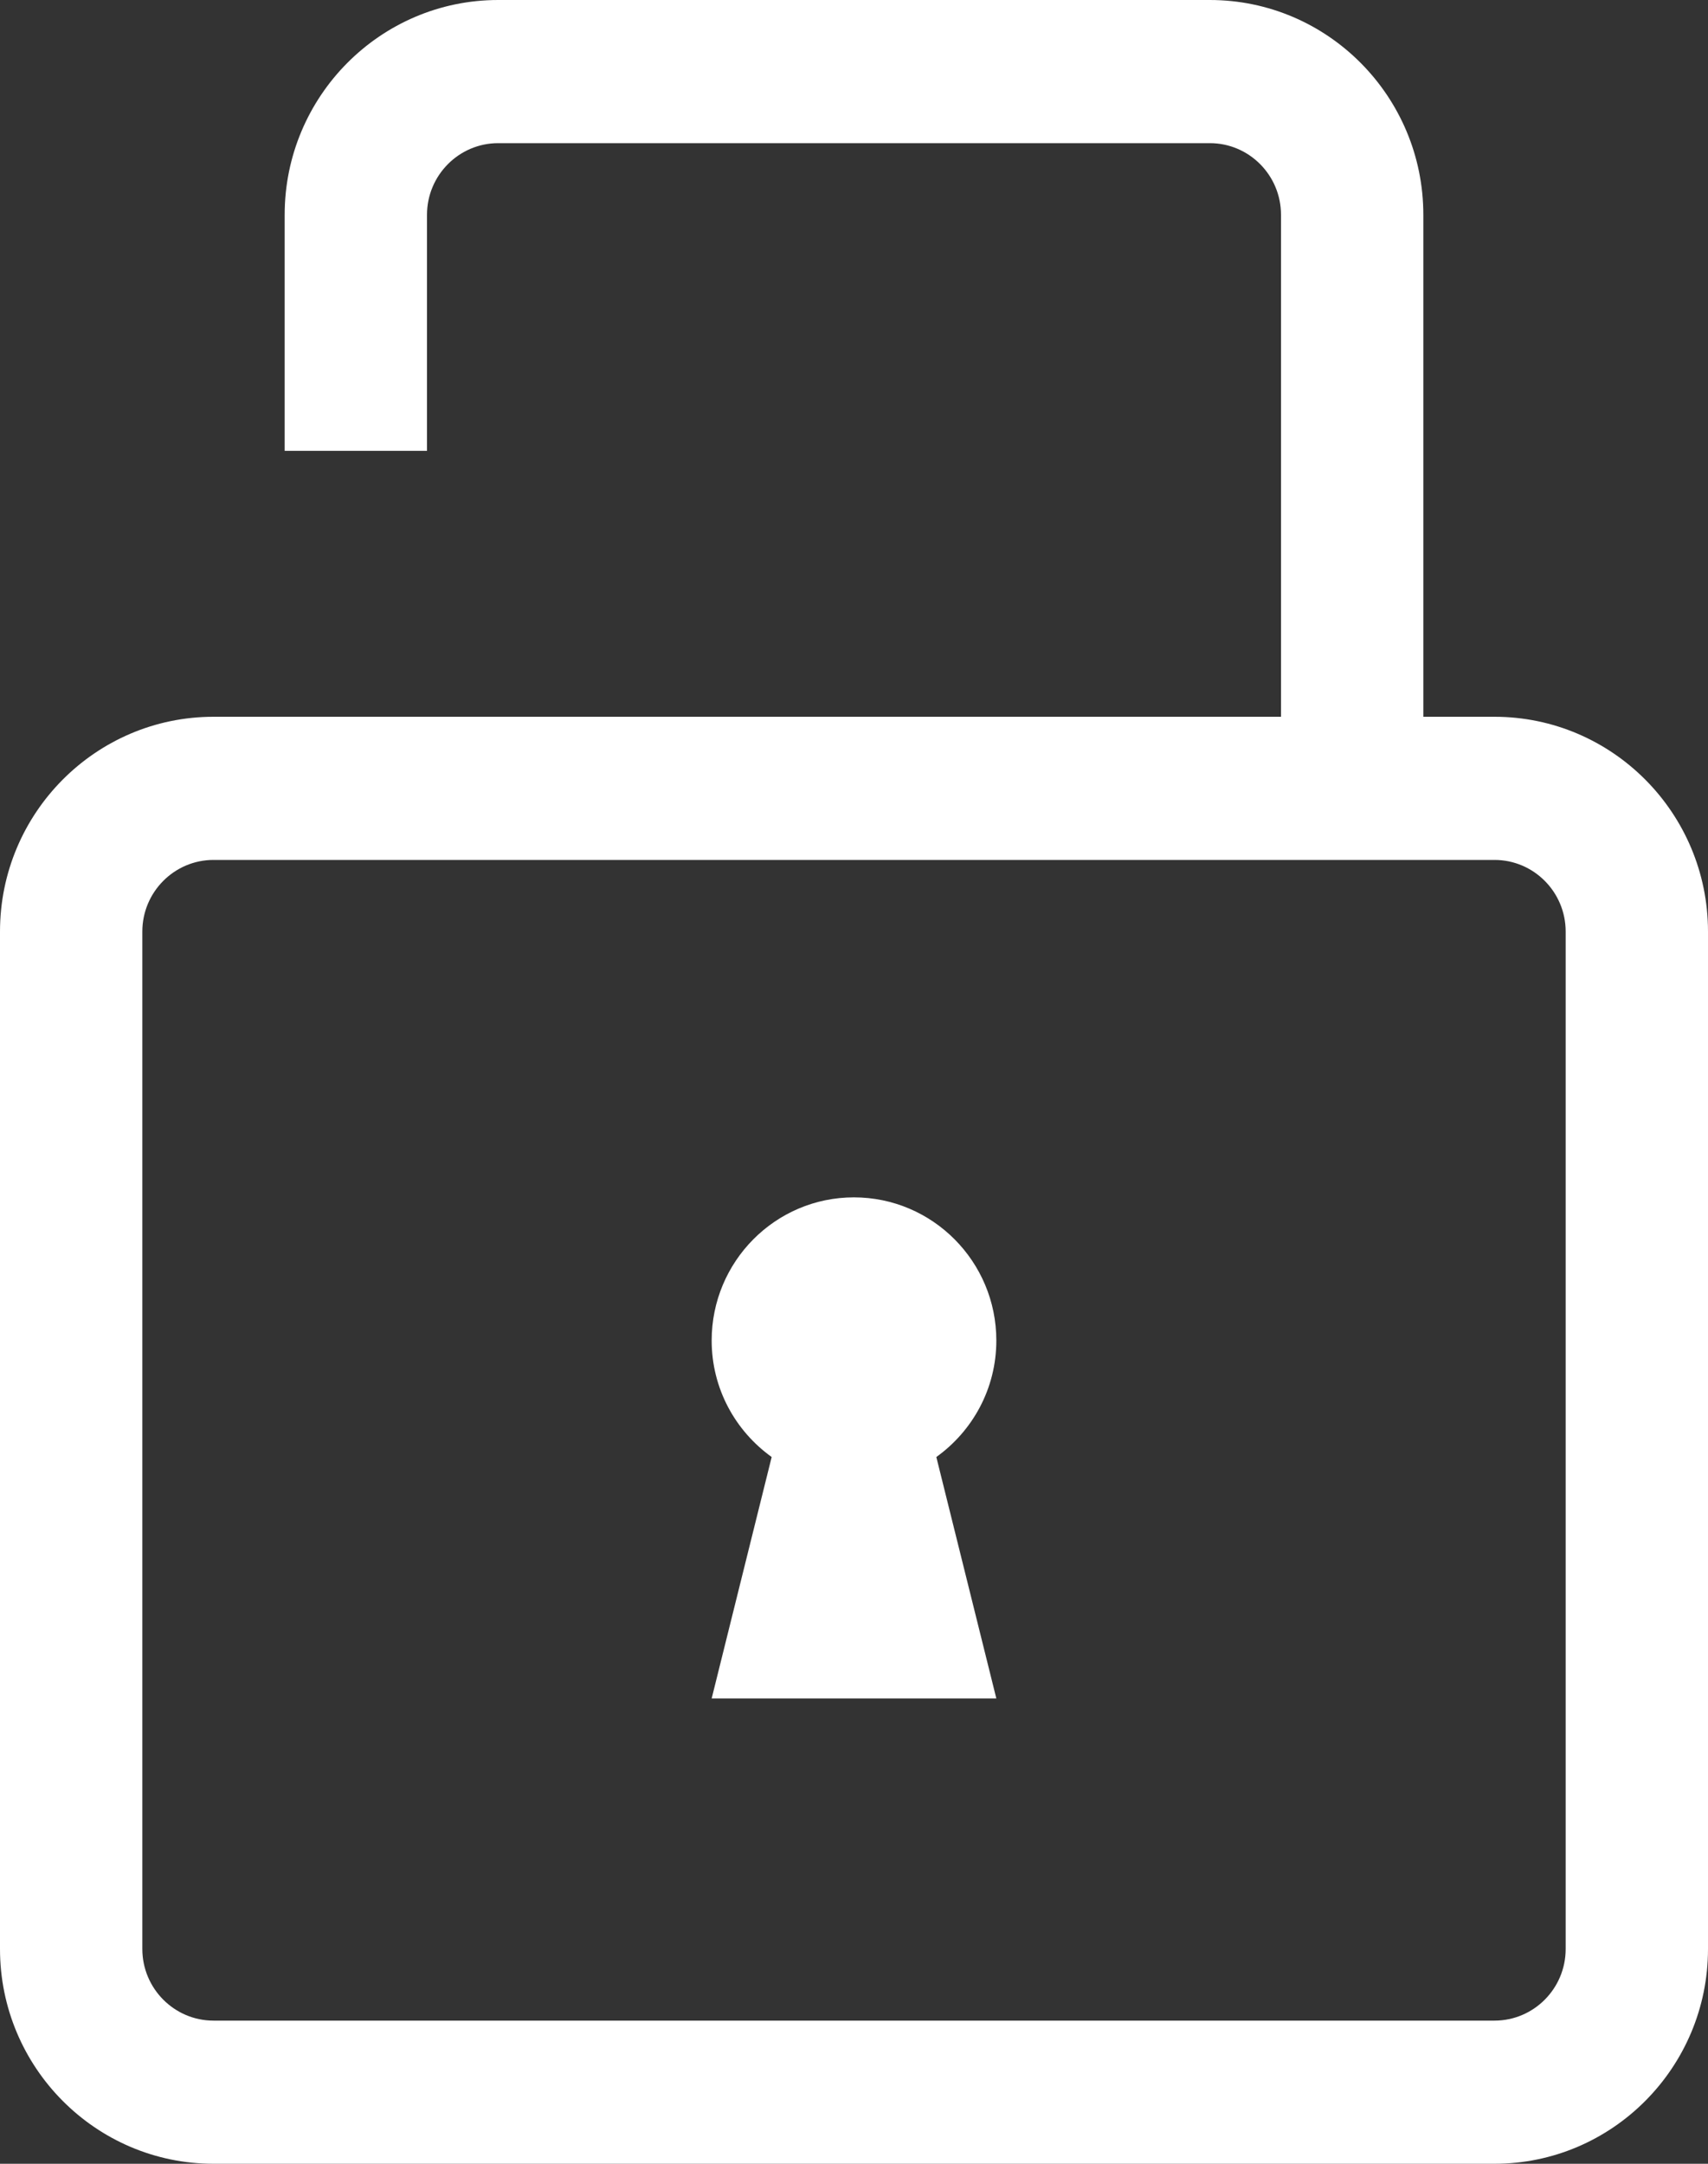
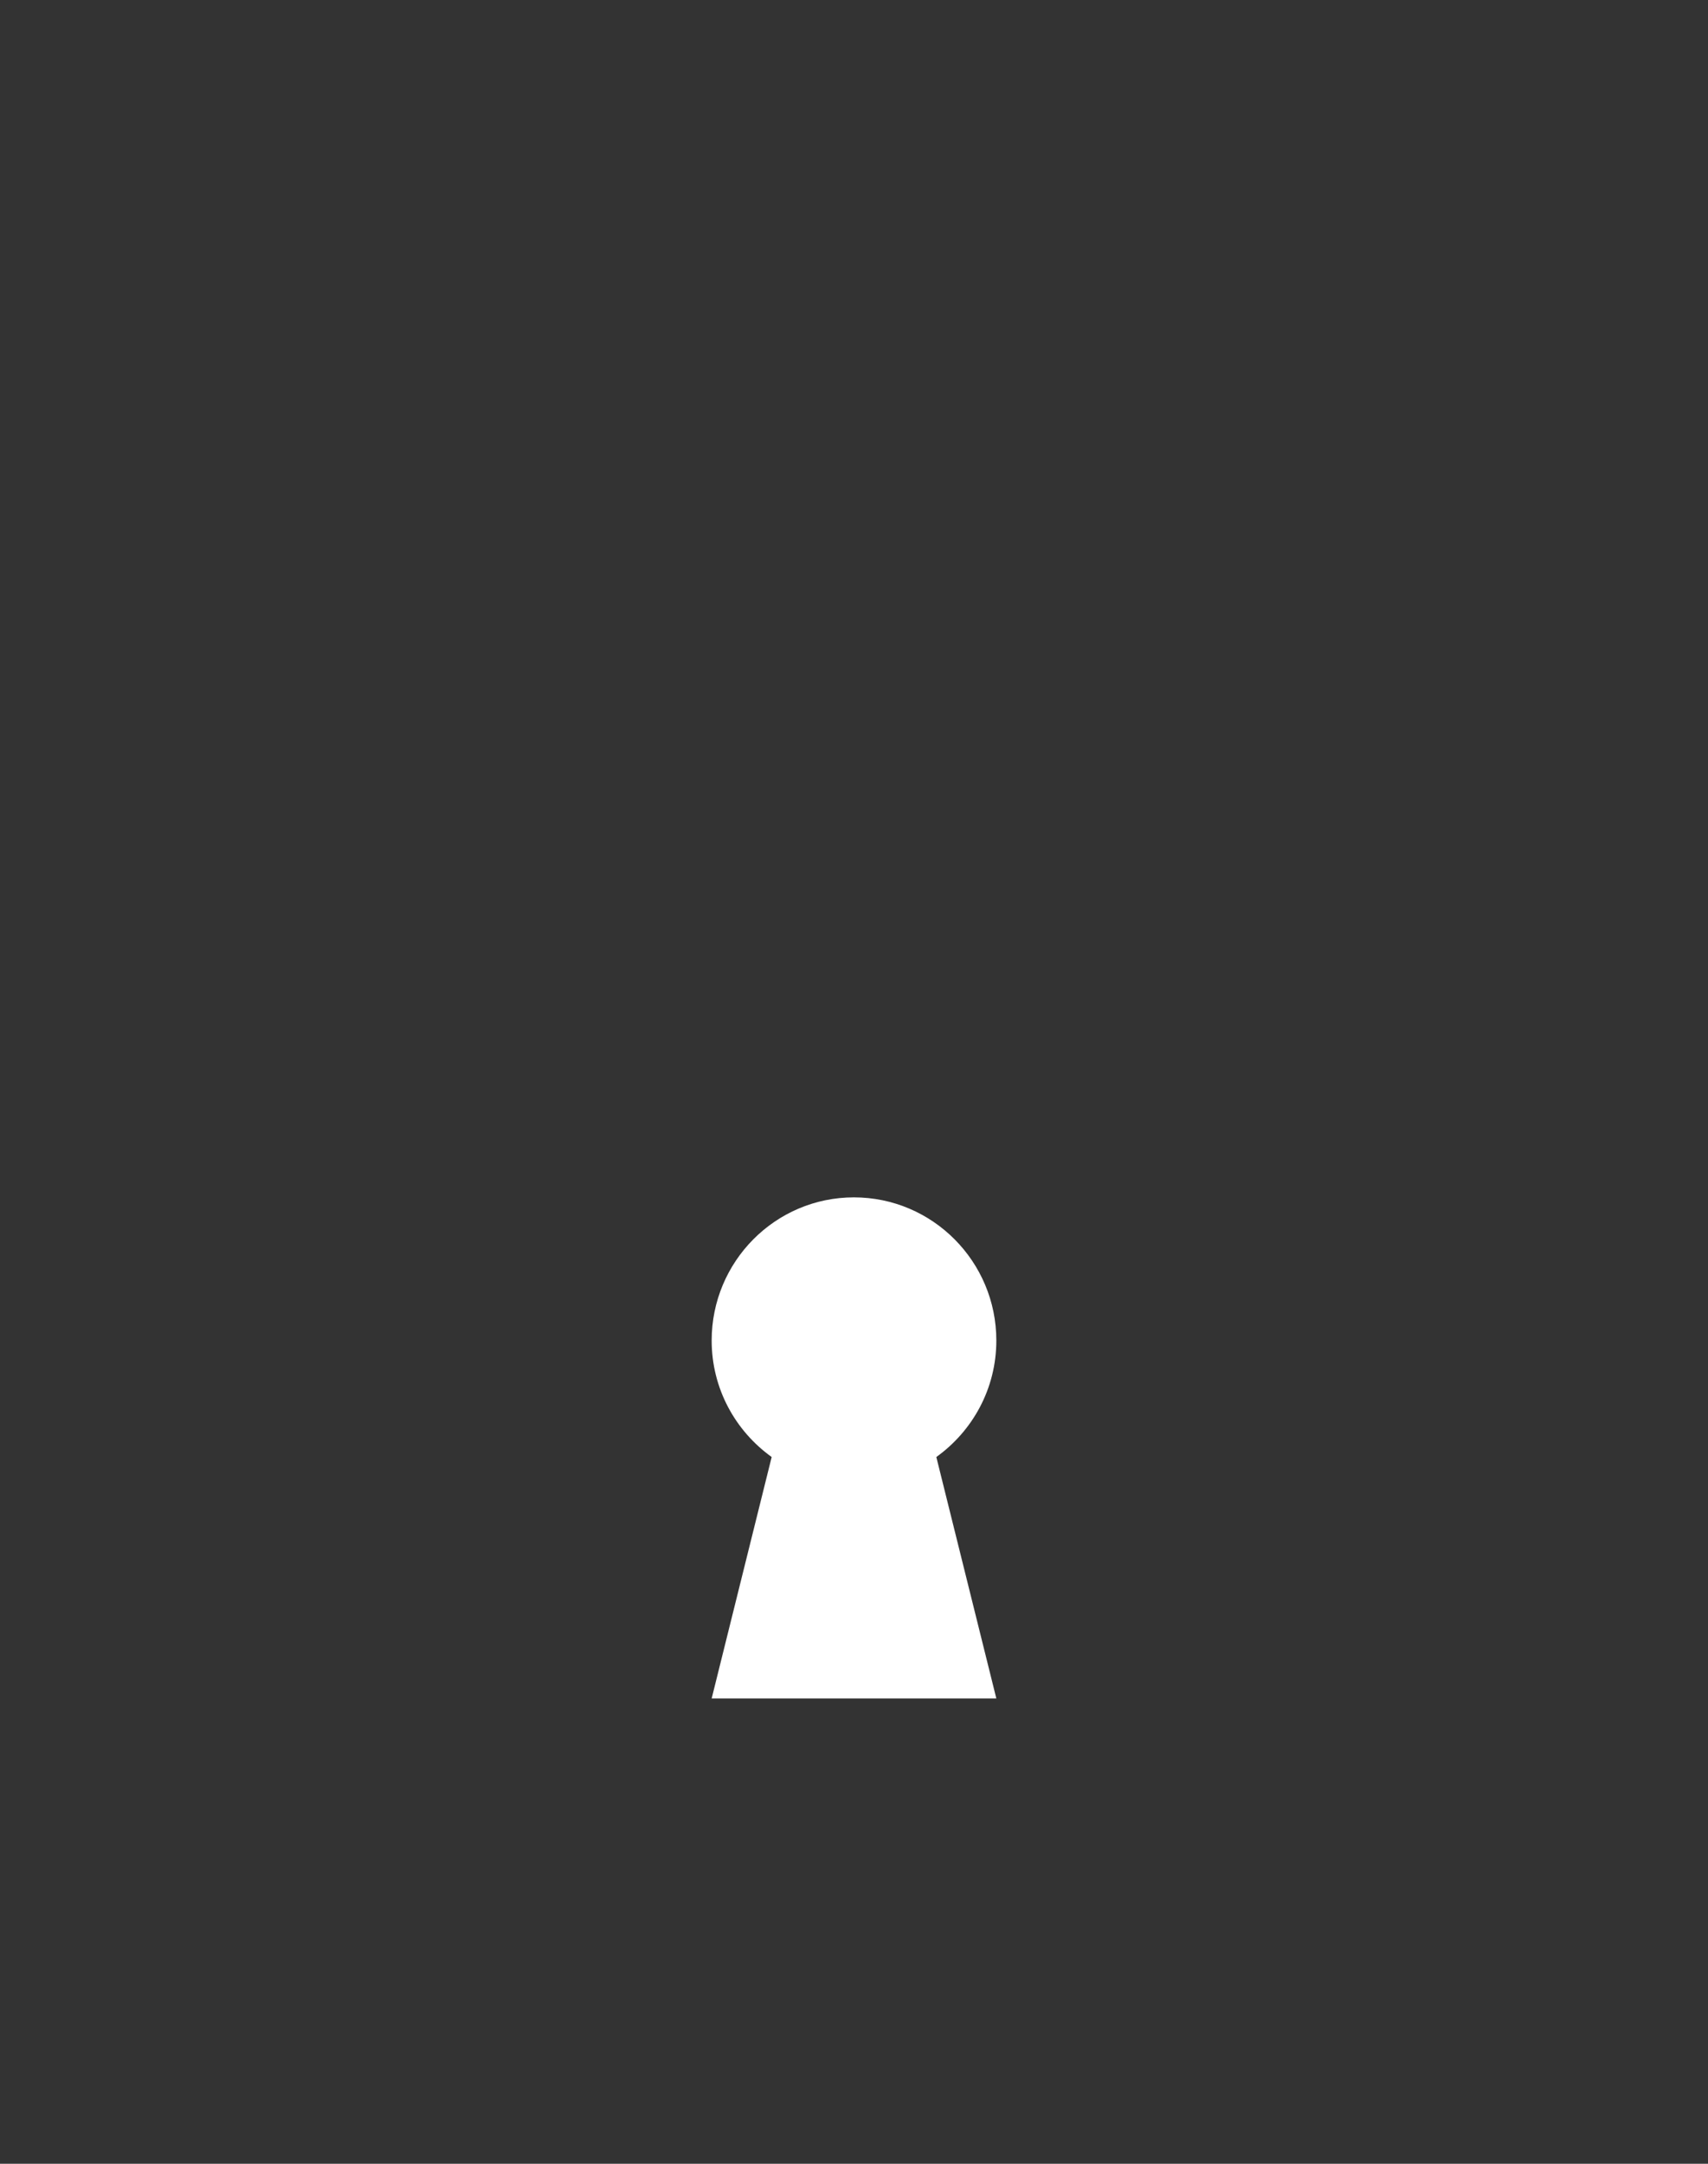
<svg xmlns="http://www.w3.org/2000/svg" width="15" height="19" viewBox="0 0 15 19" fill="none">
  <rect x="0" y="0" width="15" height="19" fill="#333333" stroke="none" />
-   <path d="M13.125 6.294H12.5V1.886C12.5 0.846 11.659 0 10.625 0H4.375C3.341 0 2.5 0.846 2.5 1.886V3.959H3.75V1.886C3.75 1.539 4.031 1.257 4.375 1.257H10.625C10.97 1.257 11.25 1.539 11.25 1.886V6.294H1.875C0.841 6.294 0 7.14 0 8.18V17.114C0 18.154 0.841 19 1.875 19H13.125C14.159 19 15 18.154 15 17.114V8.18C15 7.14 14.159 6.294 13.125 6.294ZM13.75 17.114C13.75 17.461 13.47 17.743 13.125 17.743H1.875C1.531 17.743 1.25 17.461 1.25 17.114V8.18C1.25 7.833 1.531 7.551 1.875 7.551H13.125C13.47 7.551 13.75 7.833 13.75 8.18V17.114Z" fill="white" />
  <path d="M8.75 11.771C8.75 11.078 8.19 10.514 7.499 10.514C6.809 10.514 6.25 11.078 6.25 11.771C6.25 12.194 6.459 12.566 6.777 12.794L6.25 14.914H8.75L8.223 12.794C8.541 12.566 8.75 12.194 8.75 11.771Z" fill="white" />
</svg>